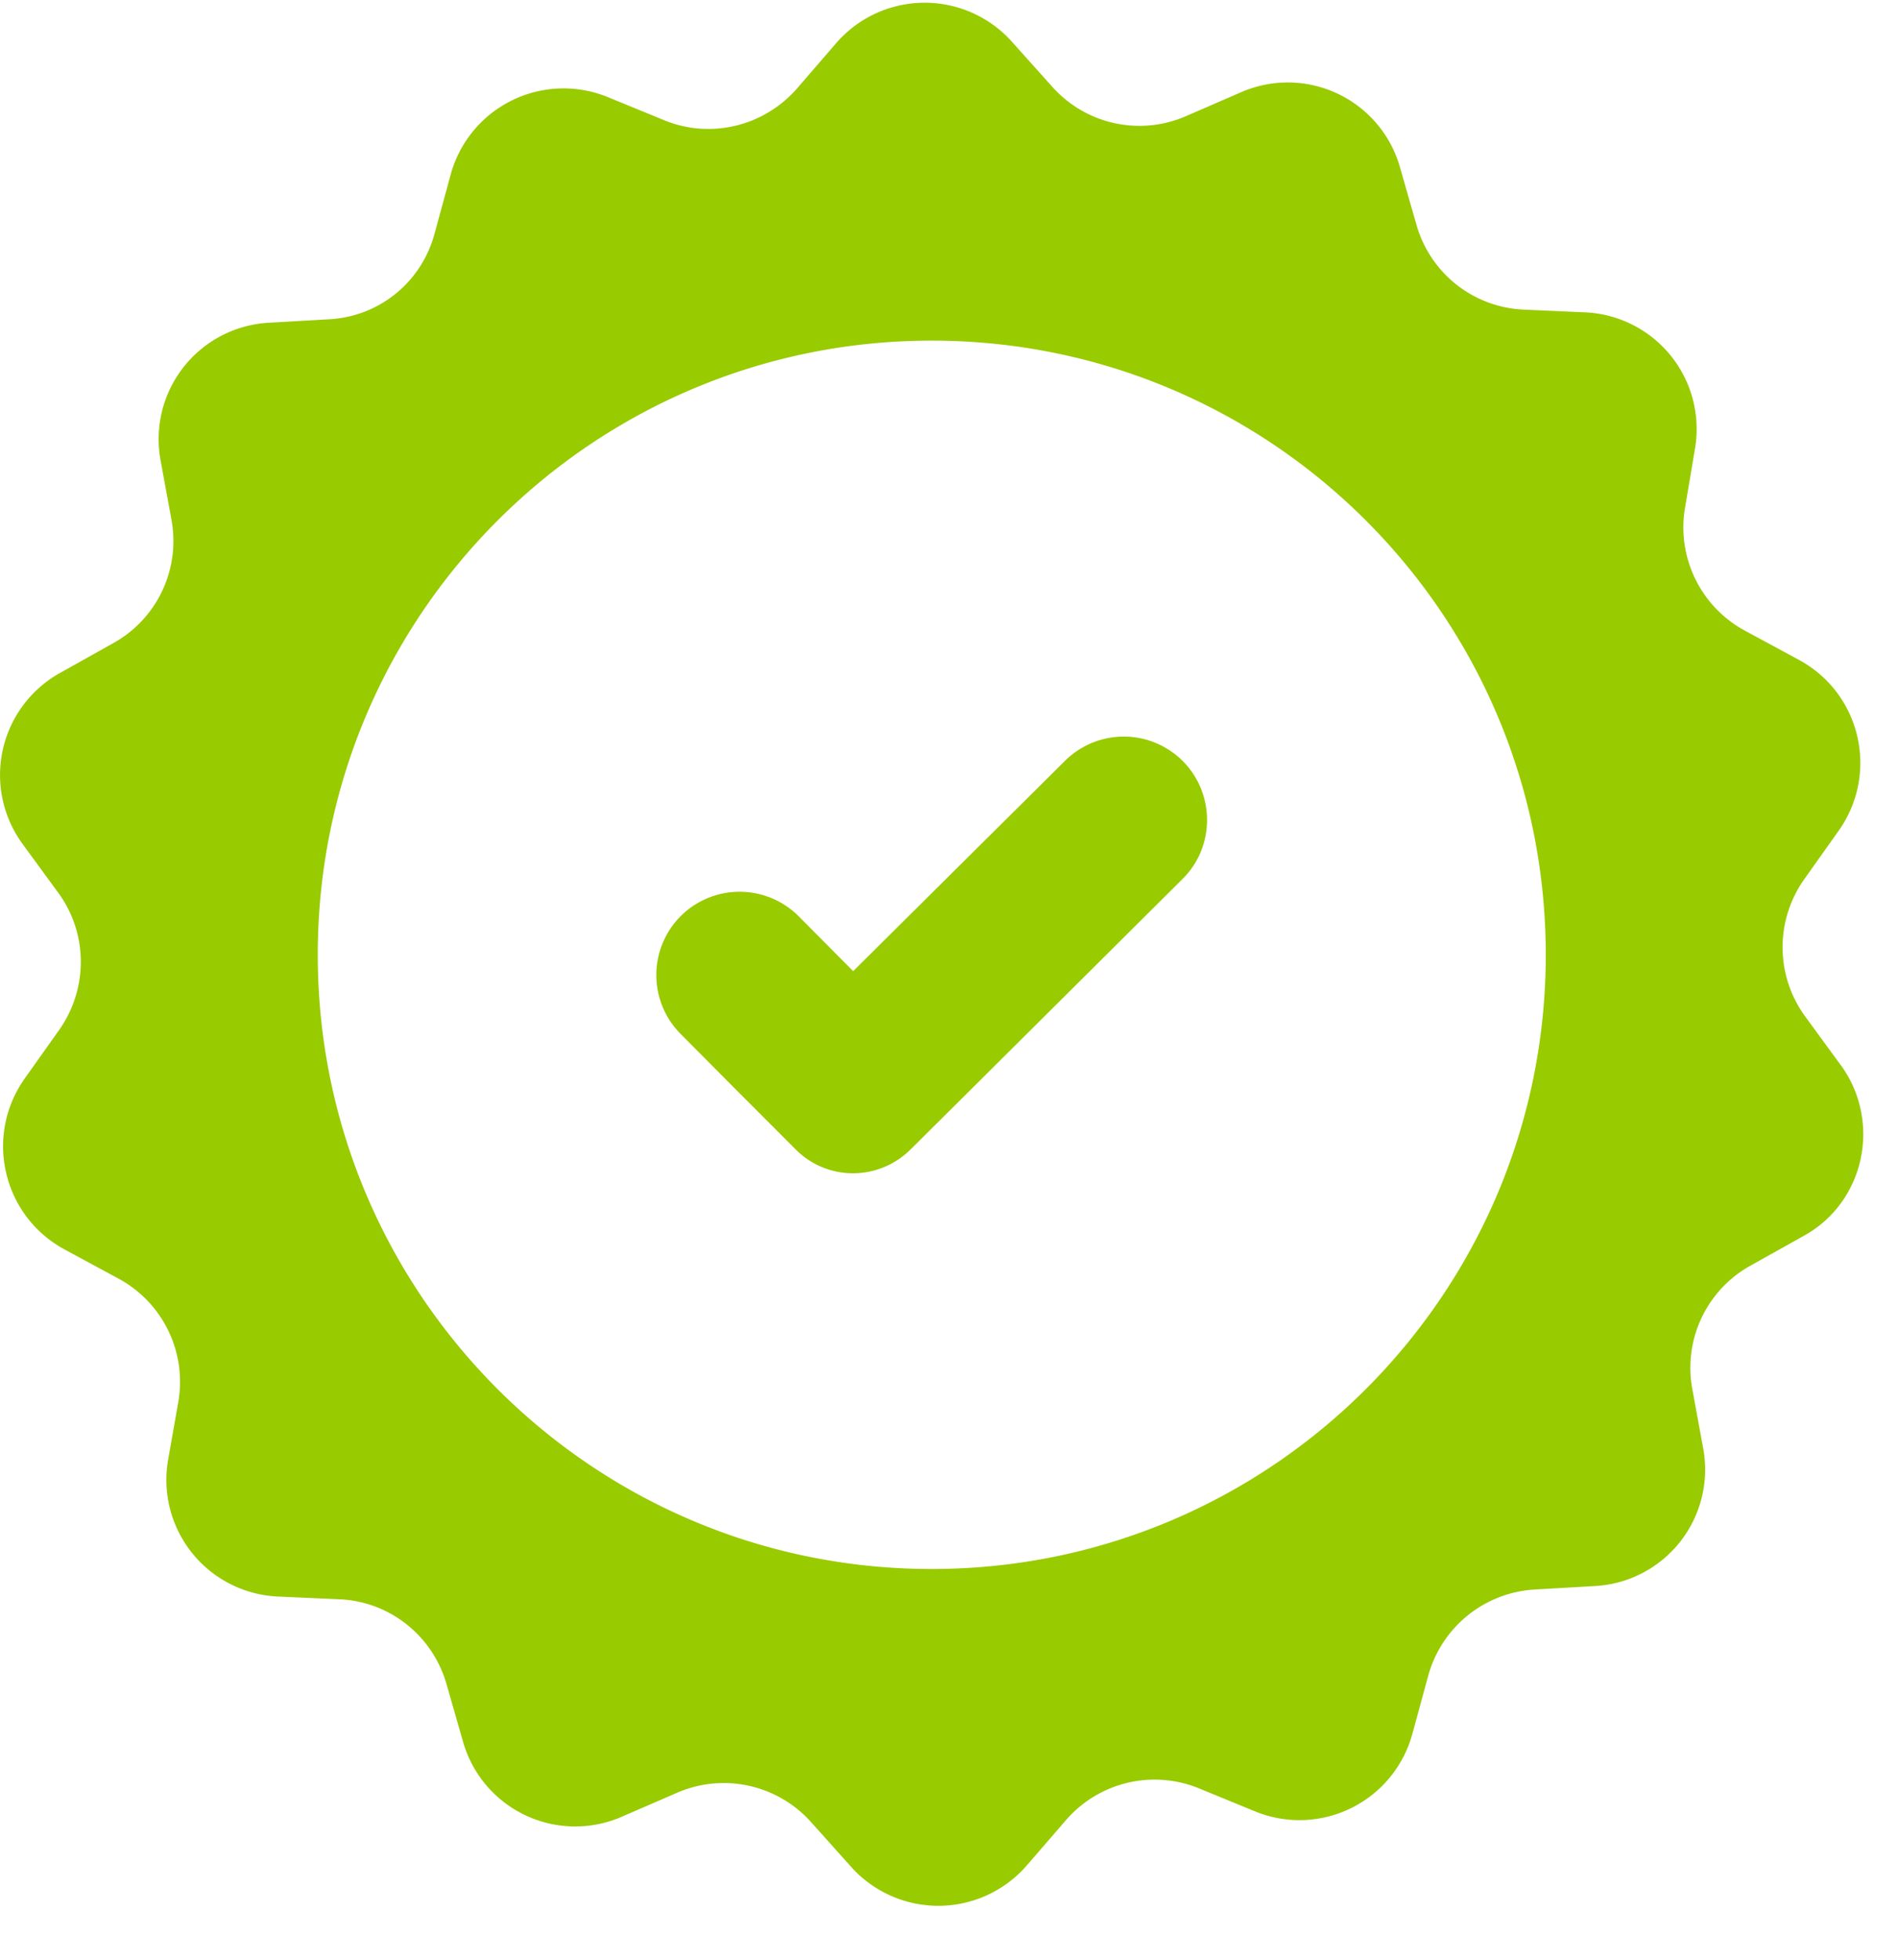
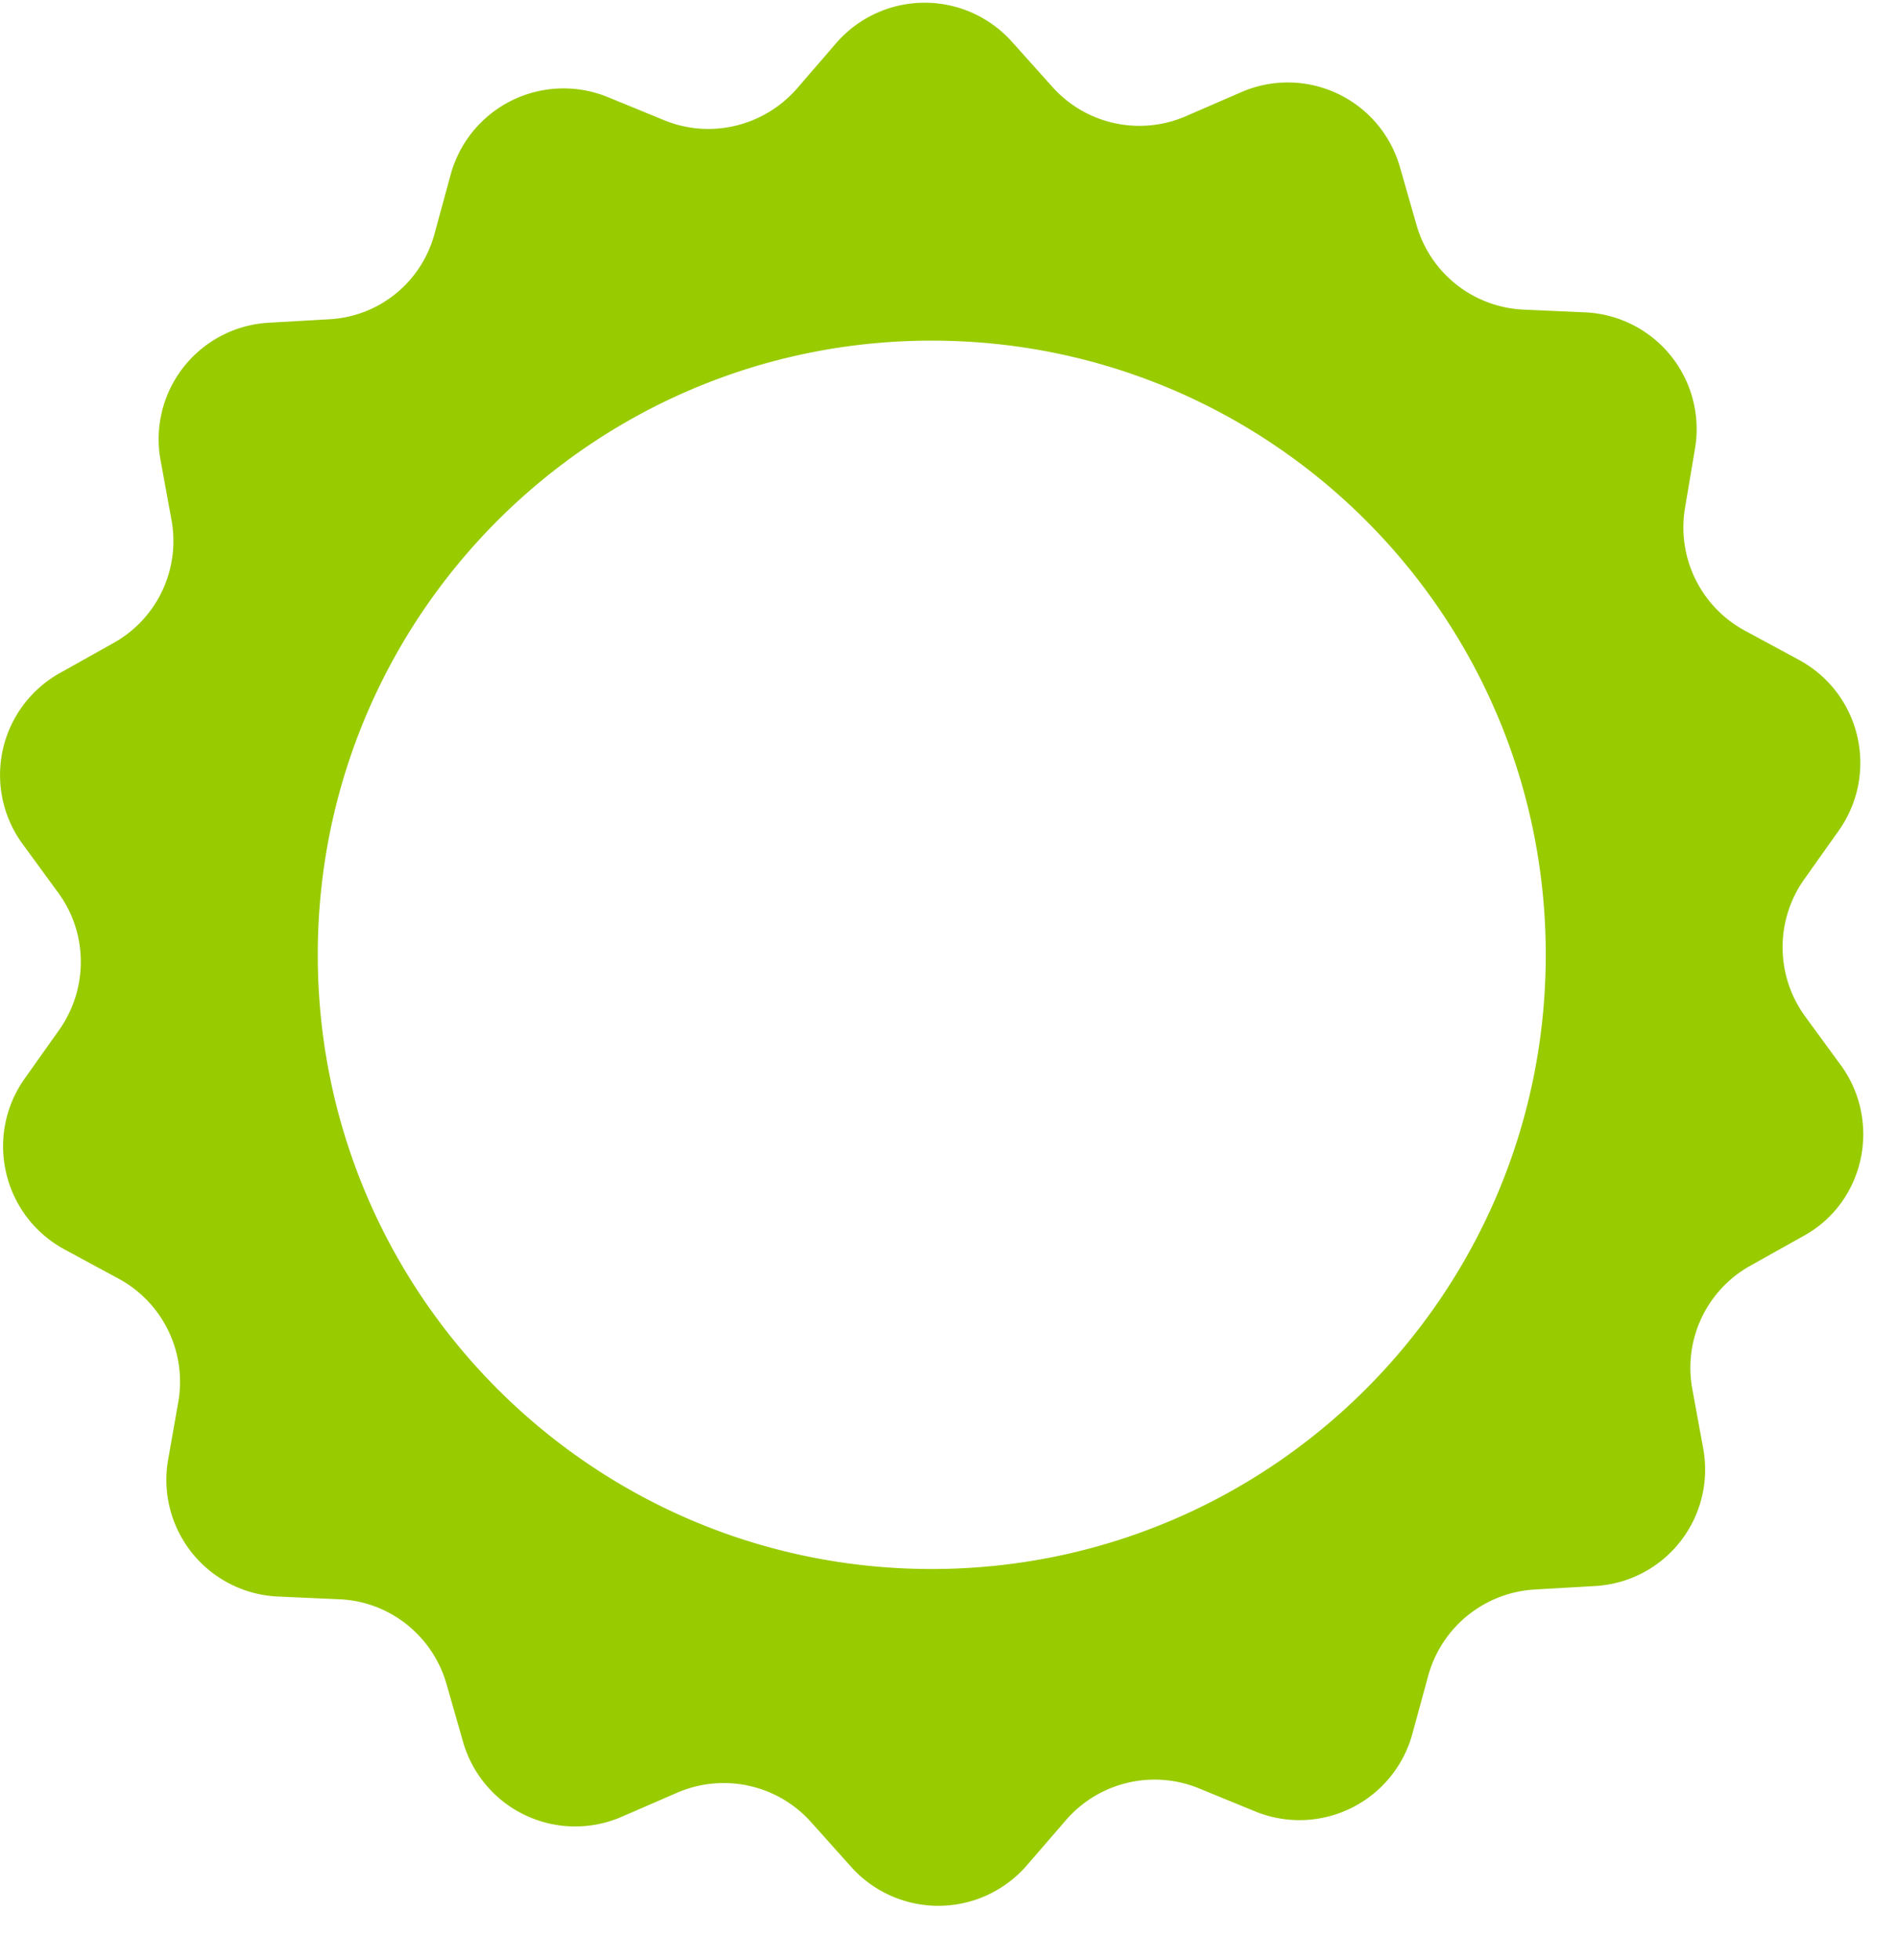
<svg xmlns="http://www.w3.org/2000/svg" viewBox="0 0 31 32">
  <title>check</title>
  <g fill="#98CB00" fill-rule="evenodd">
    <path d="M30.067 17.395l-.585-.8a1.918 1.918 0 0 1-.019-2.23l.572-.806c.66-.94.356-2.242-.66-2.788l-.87-.47a1.916 1.916 0 0 1-.985-2l.165-.979A1.907 1.907 0 0 0 25.881 5.1l-.99-.044a1.907 1.907 0 0 1-1.754-1.379l-.273-.952a1.905 1.905 0 0 0-2.591-1.22l-.908.394a1.906 1.906 0 0 1-2.179-.483l-.66-.736a1.912 1.912 0 0 0-2.864.019l-.648.75c-.54.615-1.41.825-2.166.514l-.915-.375A1.911 1.911 0 0 0 7.361 2.85l-.26.953c-.21.8-.902 1.365-1.721 1.41l-.991.057a1.904 1.904 0 0 0-1.766 2.248l.178.972a1.907 1.907 0 0 1-.953 2.013l-.863.483a1.907 1.907 0 0 0-.617 2.794l.585.8c.483.66.489 1.557.019 2.23l-.572.806c-.66.94-.355 2.242.66 2.789l.87.47a1.915 1.915 0 0 1 .985 2l-.171.972a1.907 1.907 0 0 0 1.804 2.223l.99.044c.82.032 1.525.591 1.753 1.378l.273.953a1.905 1.905 0 0 0 2.592 1.22l.908-.394a1.914 1.914 0 0 1 2.178.476l.66.737a1.912 1.912 0 0 0 2.865-.02l.648-.749a1.914 1.914 0 0 1 2.166-.514l.914.375a1.911 1.911 0 0 0 2.573-1.264l.26-.953a1.92 1.92 0 0 1 1.734-1.404l.99-.057a1.904 1.904 0 0 0 1.766-2.248l-.178-.972a1.907 1.907 0 0 1 .953-2.013l.864-.483c.997-.546 1.283-1.86.61-2.788zm-14.85 8.225C9.68 25.62 5.19 21.13 5.19 15.59c0-5.538 4.49-10.028 10.028-10.028 5.539 0 10.029 4.49 10.029 10.028S20.756 25.62 15.217 25.62z" />
-     <path d="M13.935 15.858l-.89-.896a1.363 1.363 0 0 0-1.924-.006 1.362 1.362 0 0 0-.006 1.925l.889.895.99.991c.515.52 1.354.52 1.874.006l.991-.984 3.455-3.436c.533-.527.533-1.391.006-1.924a1.362 1.362 0 0 0-1.924-.007l-3.461 3.436z" />
  </g>
</svg>